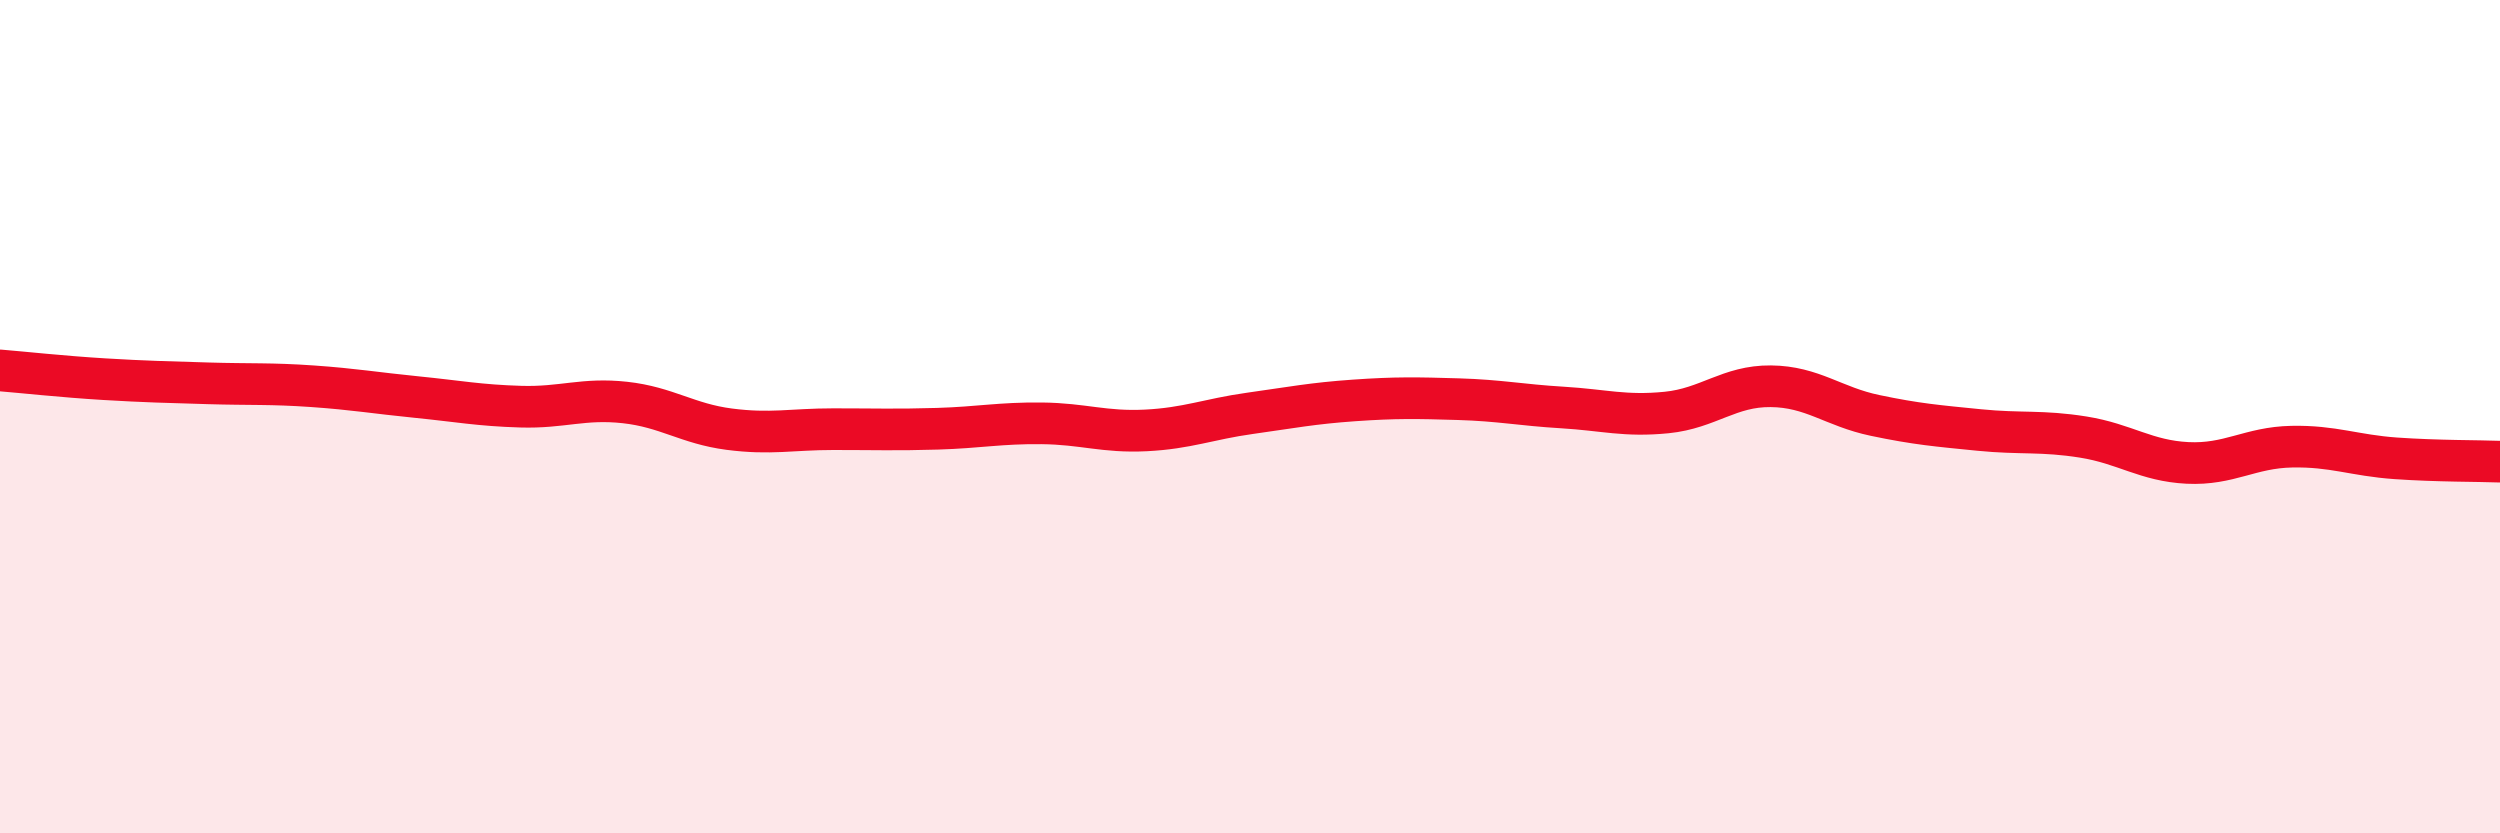
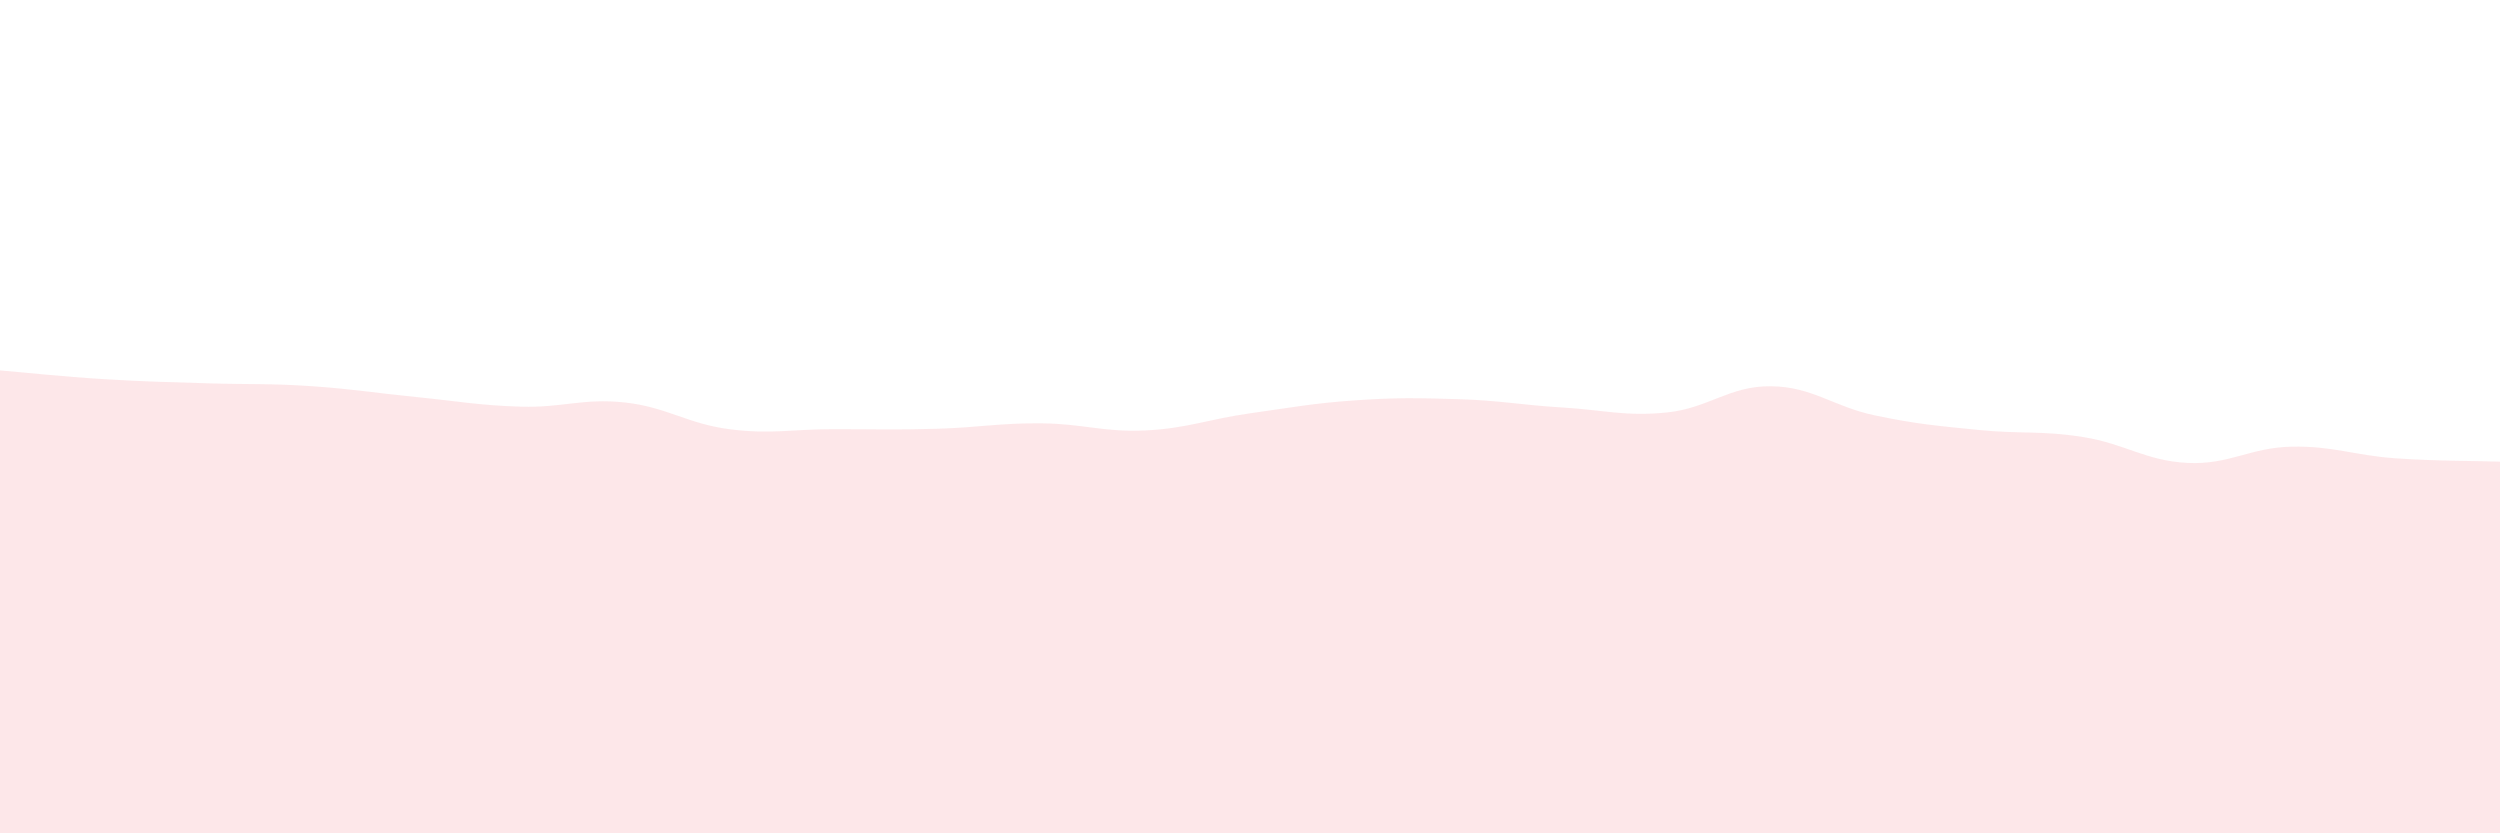
<svg xmlns="http://www.w3.org/2000/svg" width="60" height="20" viewBox="0 0 60 20">
  <path d="M 0,8.89 C 0.5,8.93 1.5,9.04 2.5,9.1 C 3.5,9.16 4,9.17 5,9.2 C 6,9.23 6.5,9.2 7.5,9.27 C 8.5,9.34 9,9.43 10,9.53 C 11,9.63 11.5,9.73 12.5,9.76 C 13.5,9.79 14,9.55 15,9.66 C 16,9.77 16.5,10.17 17.5,10.3 C 18.5,10.43 19,10.3 20,10.3 C 21,10.3 21.5,10.32 22.5,10.29 C 23.5,10.26 24,10.15 25,10.16 C 26,10.17 26.5,10.38 27.5,10.33 C 28.5,10.28 29,10.06 30,9.92 C 31,9.78 31.5,9.68 32.5,9.61 C 33.5,9.54 34,9.55 35,9.58 C 36,9.61 36.5,9.72 37.5,9.78 C 38.5,9.84 39,10 40,9.9 C 41,9.8 41.5,9.26 42.5,9.27 C 43.5,9.28 44,9.76 45,9.97 C 46,10.18 46.5,10.22 47.5,10.32 C 48.5,10.42 49,10.33 50,10.49 C 51,10.65 51.5,11.06 52.5,11.11 C 53.5,11.16 54,10.74 55,10.72 C 56,10.7 56.5,10.93 57.5,11 C 58.5,11.07 59.5,11.06 60,11.08L60 20L0 20Z" fill="#EB0A25" opacity="0.1" stroke-linecap="round" stroke-linejoin="round" />
-   <path d="M 0,8.89 C 0.5,8.93 1.5,9.04 2.5,9.1 C 3.5,9.16 4,9.17 5,9.2 C 6,9.23 6.5,9.2 7.5,9.27 C 8.5,9.34 9,9.43 10,9.53 C 11,9.63 11.5,9.73 12.5,9.76 C 13.5,9.79 14,9.55 15,9.66 C 16,9.77 16.5,10.17 17.5,10.3 C 18.5,10.43 19,10.3 20,10.3 C 21,10.3 21.5,10.32 22.5,10.29 C 23.5,10.26 24,10.15 25,10.16 C 26,10.17 26.5,10.38 27.5,10.33 C 28.5,10.28 29,10.06 30,9.92 C 31,9.78 31.5,9.68 32.5,9.61 C 33.5,9.54 34,9.55 35,9.58 C 36,9.61 36.5,9.72 37.5,9.78 C 38.5,9.84 39,10 40,9.9 C 41,9.8 41.5,9.26 42.5,9.27 C 43.5,9.28 44,9.76 45,9.97 C 46,10.18 46.5,10.22 47.5,10.32 C 48.5,10.42 49,10.33 50,10.49 C 51,10.65 51.5,11.06 52.5,11.11 C 53.5,11.16 54,10.74 55,10.72 C 56,10.7 56.5,10.93 57.5,11 C 58.5,11.07 59.5,11.06 60,11.08" stroke="#EB0A25" stroke-width="1" fill="none" stroke-linecap="round" stroke-linejoin="round" />
</svg>